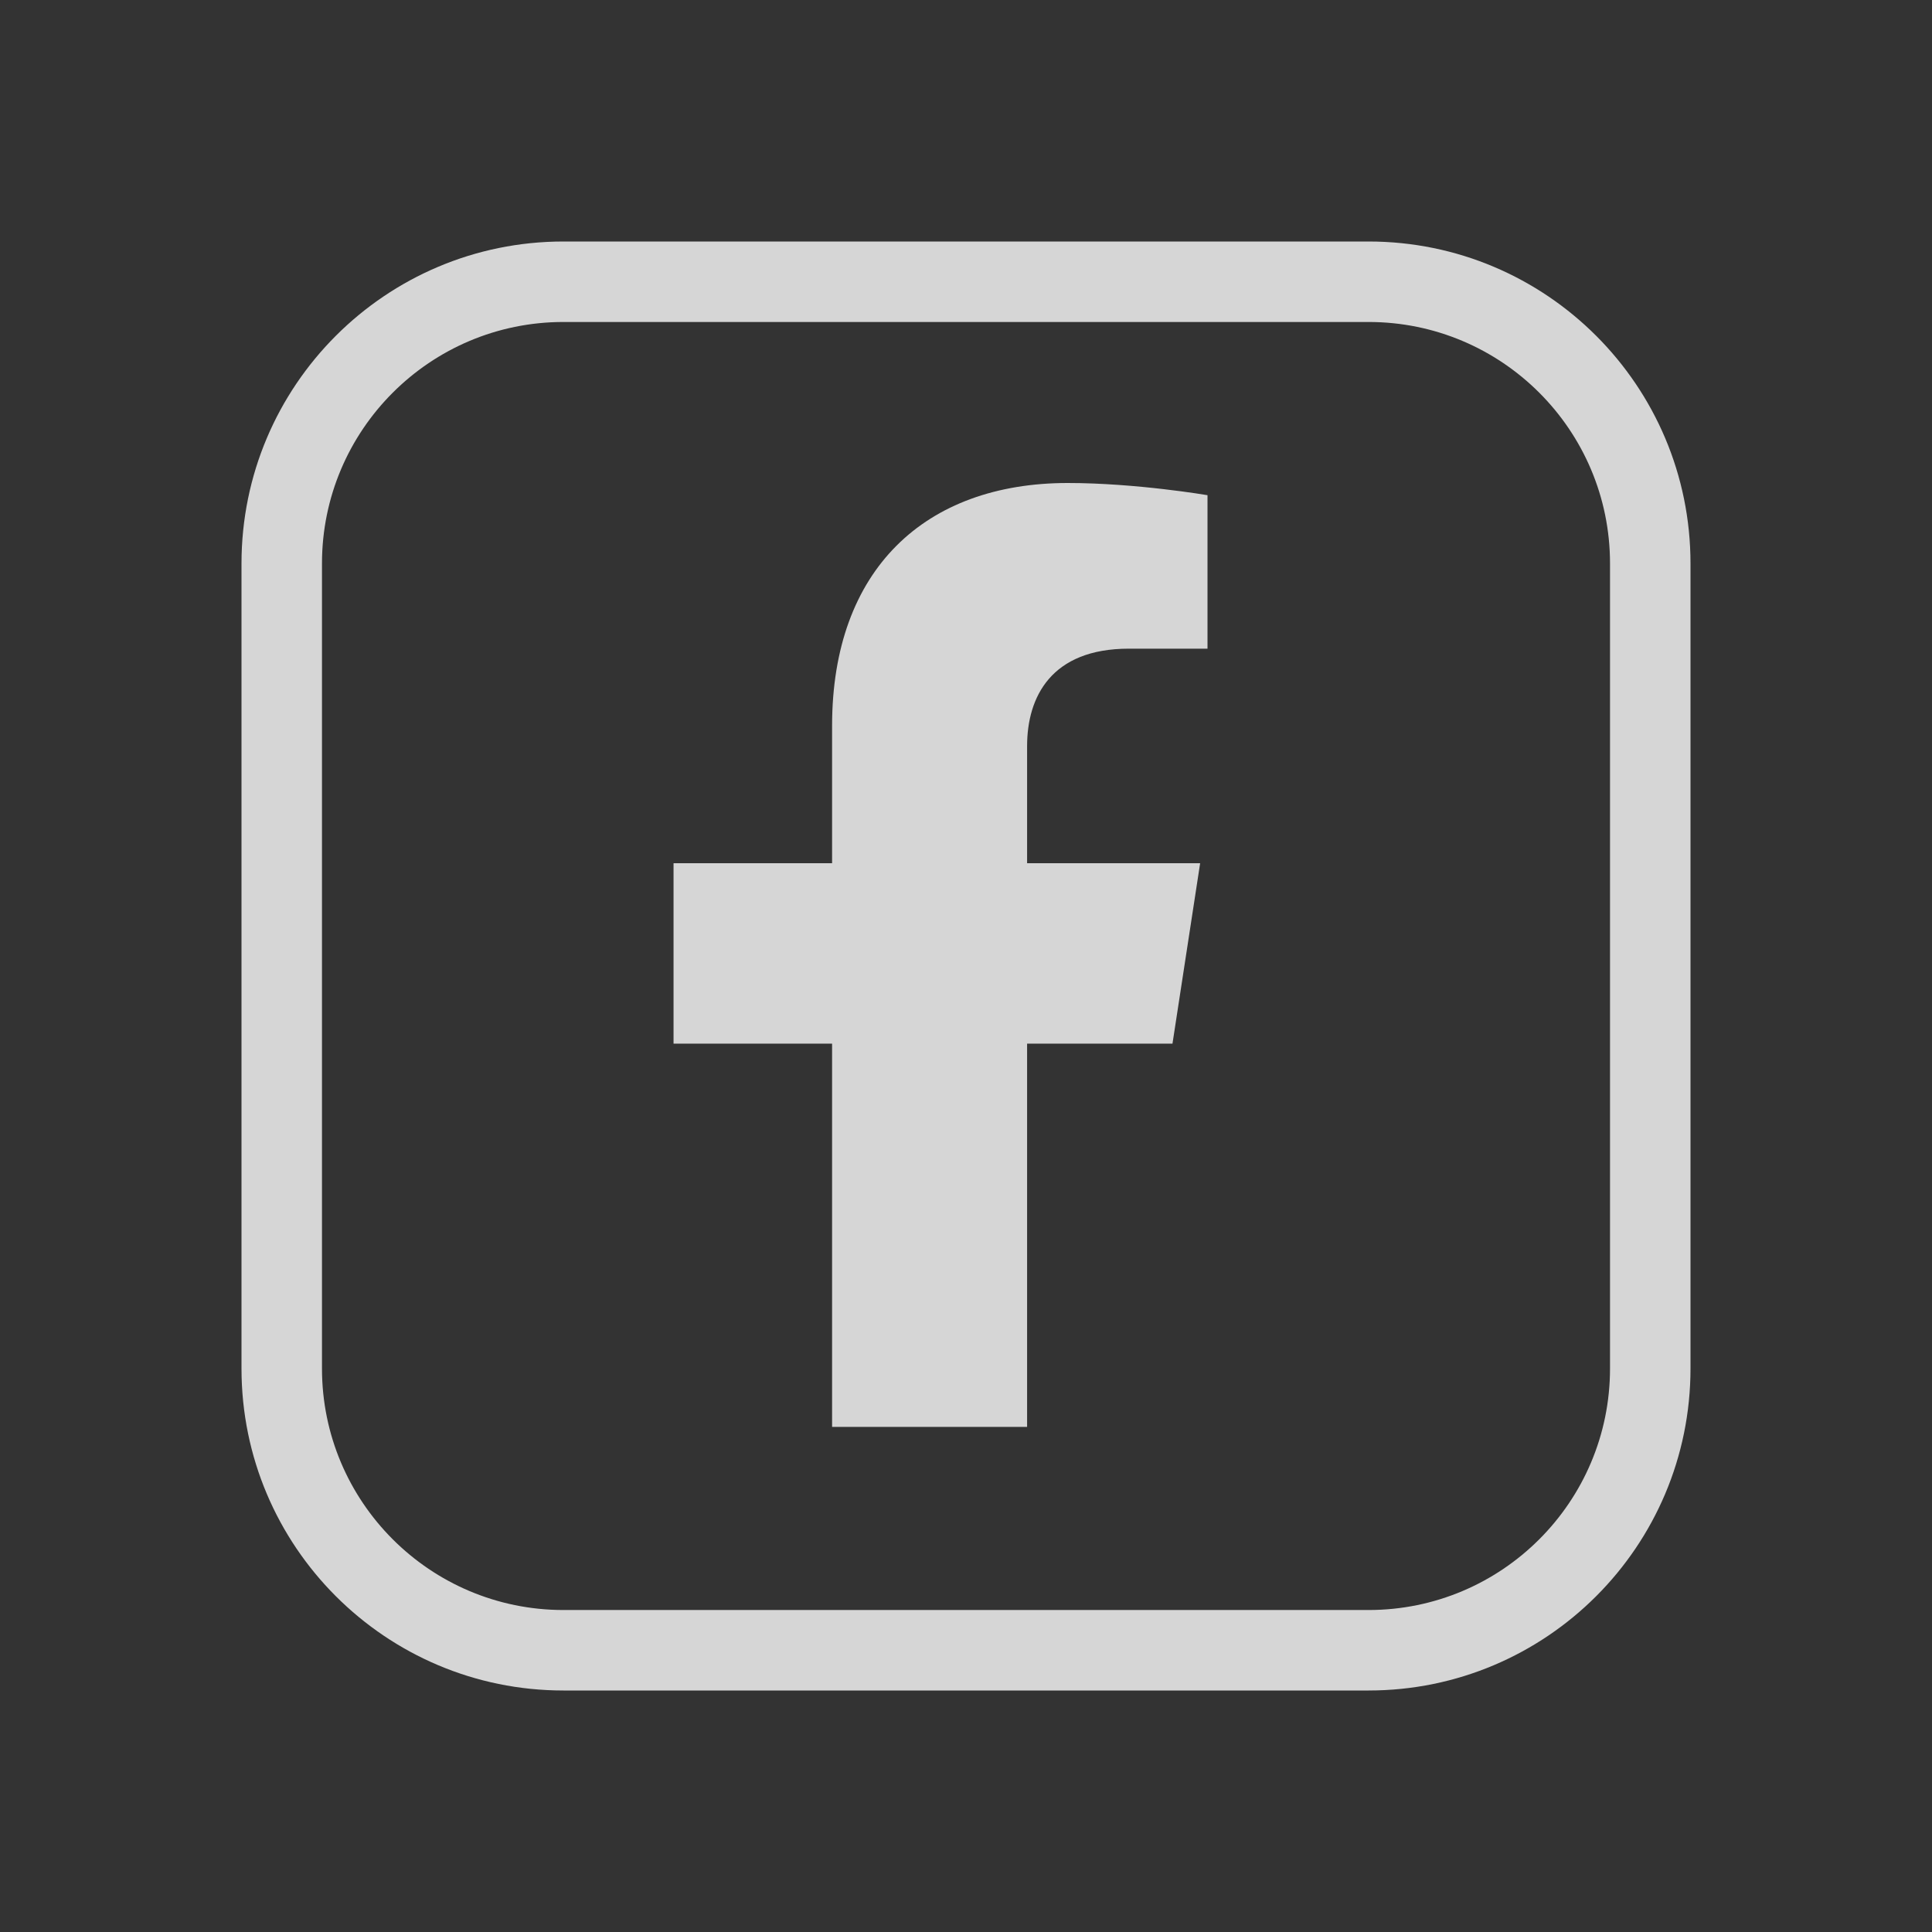
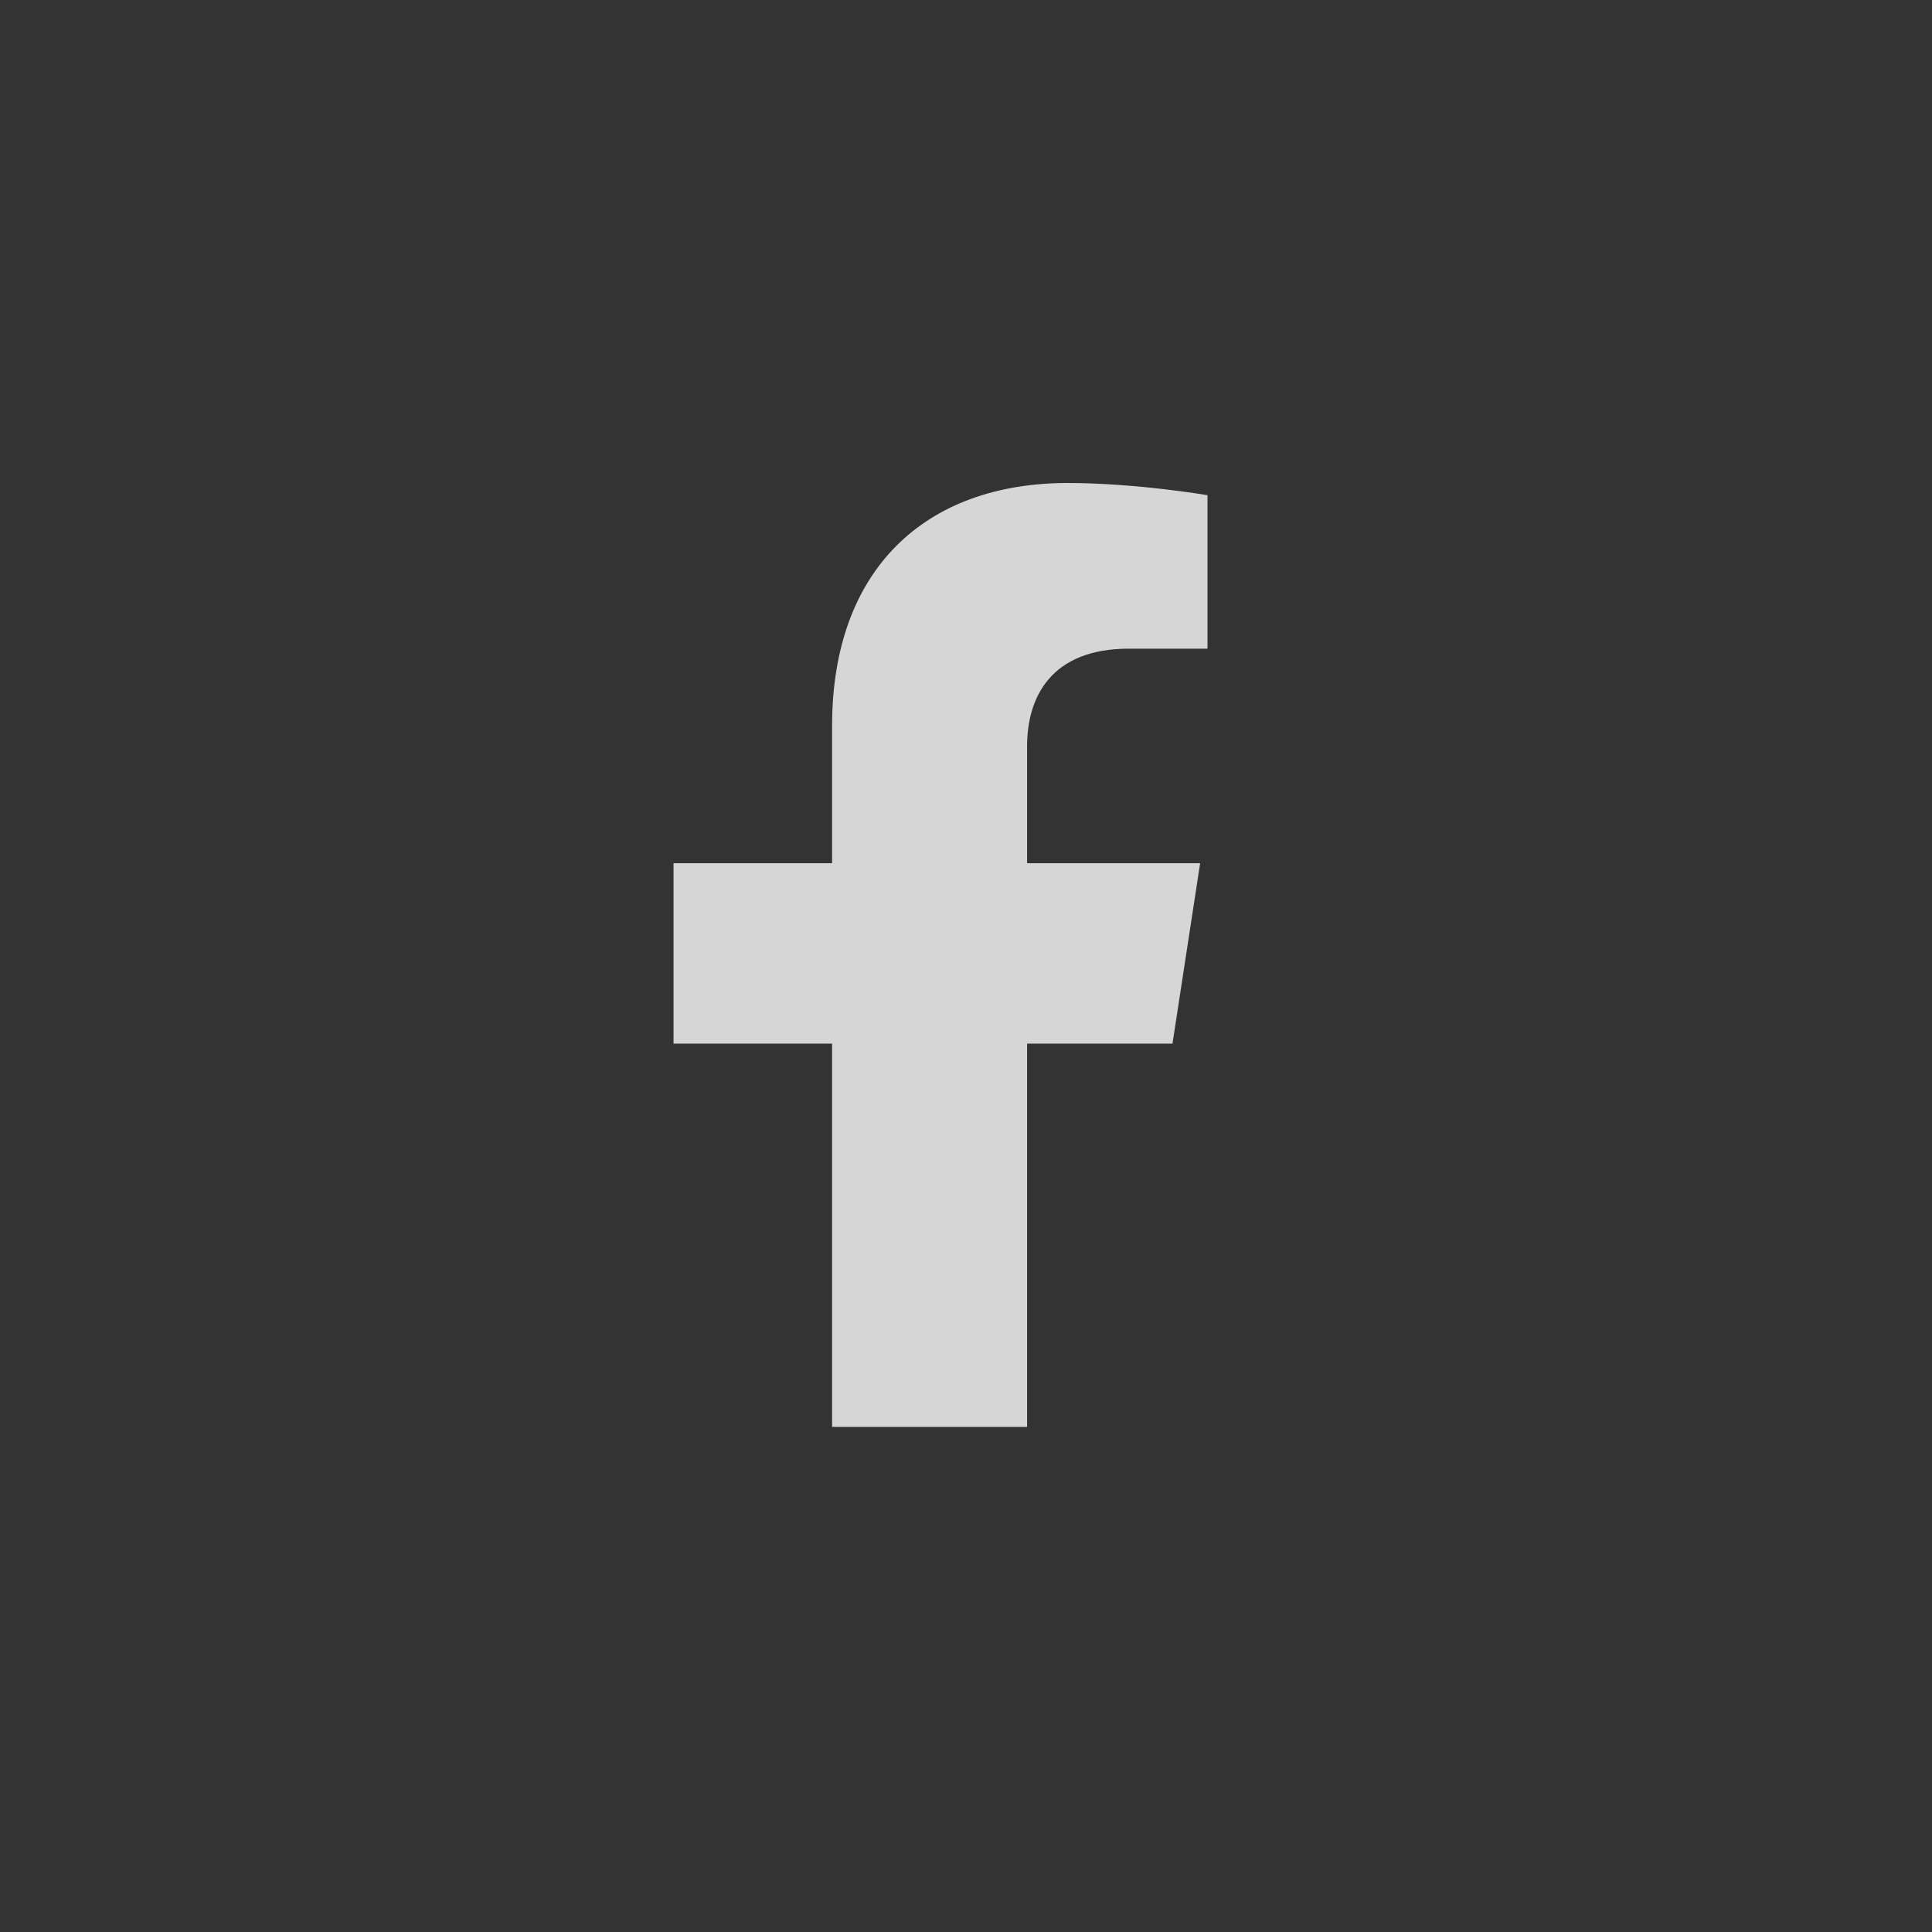
<svg xmlns="http://www.w3.org/2000/svg" width="32" height="32" fill="none" viewBox="0 0 32 32">
  <rect x="0" y="0" width="32" height="32" fill="#333333" stroke="none" />
  <g fill="#FFF" opacity=".8">
    <path d="M13.782 23.634v-6.348h-2.626v-2.988h2.626v-2.277c0-2.59 1.542-4.021 3.904-4.021C18.817 8 20 8.202 20 8.202v2.542h-1.303c-1.284 0-1.685.797-1.685 1.614v1.94h2.866l-.458 2.988h-2.408v6.348h-3.23z" />
-     <path fill-rule="evenodd" d="M4 9.333C4 6.388 6.388 4 9.333 4h13.334C25.612 4 28 6.388 28 9.333v13.334C28 25.612 25.612 28 22.667 28H9.333C6.388 28 4 25.612 4 22.667V9.333zm5.333-4h13.334c2.209 0 4 1.791 4 4v13.334c0 2.209-1.791 4-4 4H9.333c-2.209 0-4-1.791-4-4V9.333c0-2.209 1.791-4 4-4z" clip-rule="evenodd" />
  </g>
</svg>